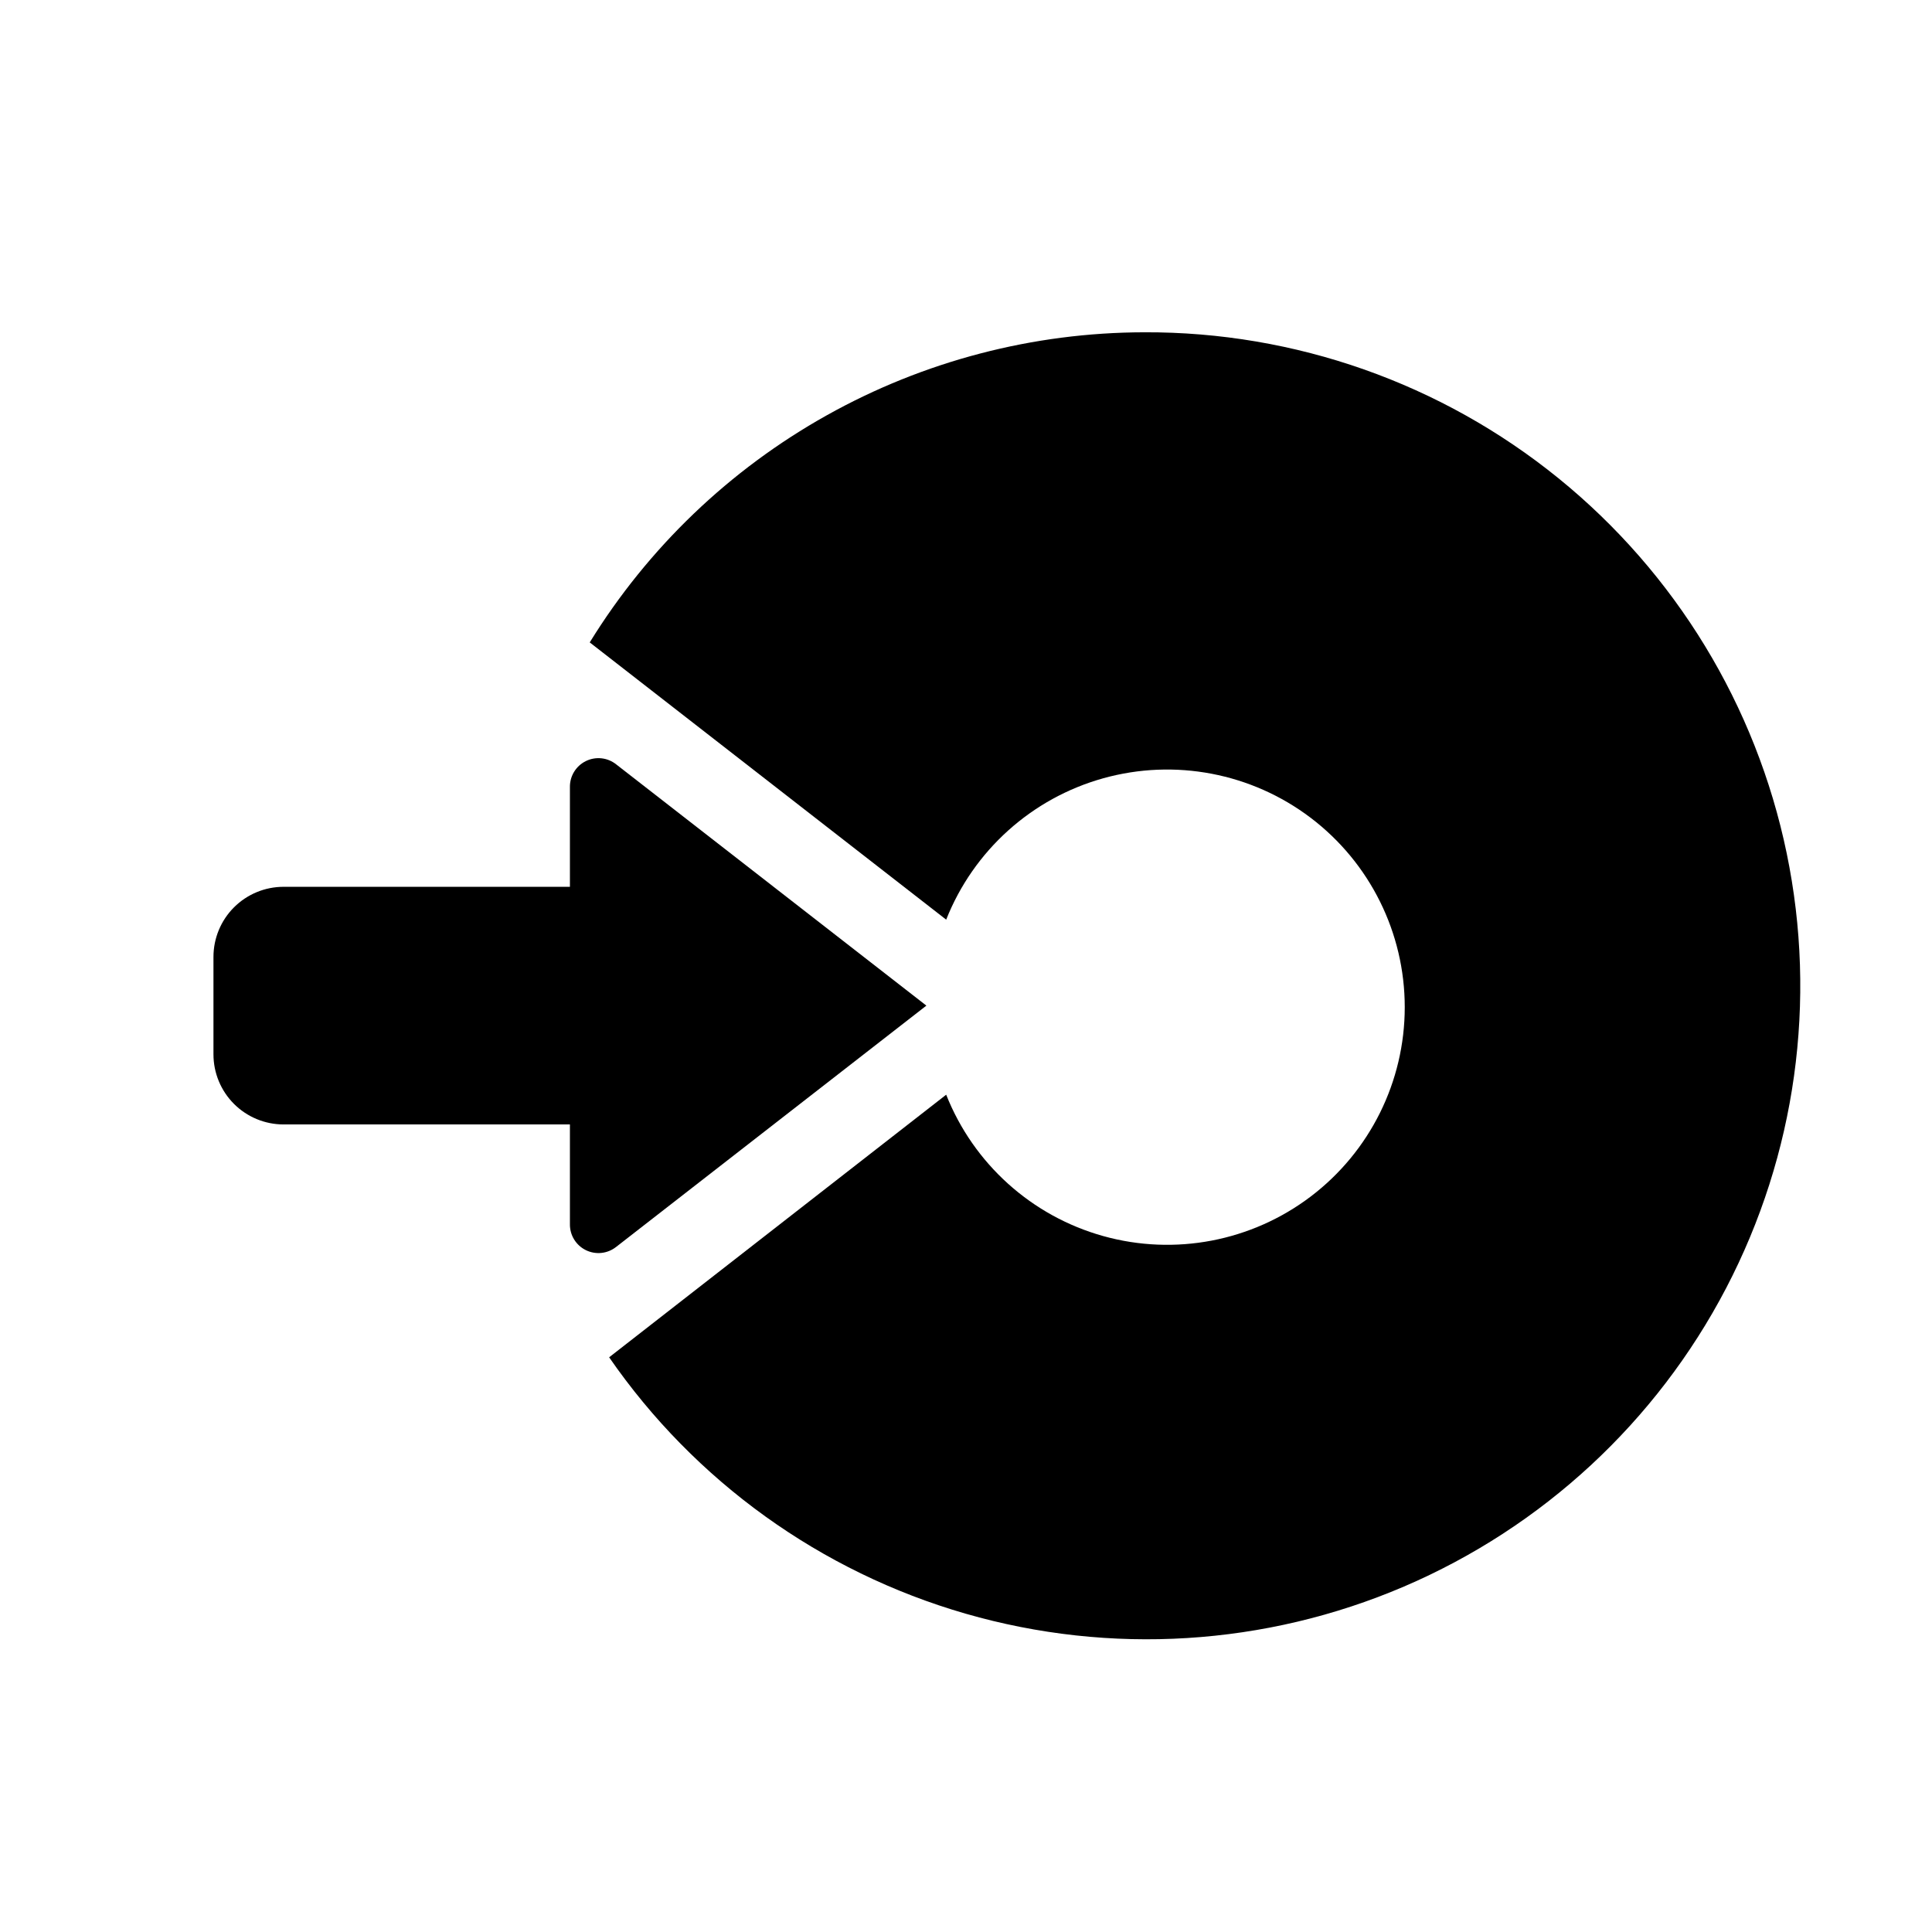
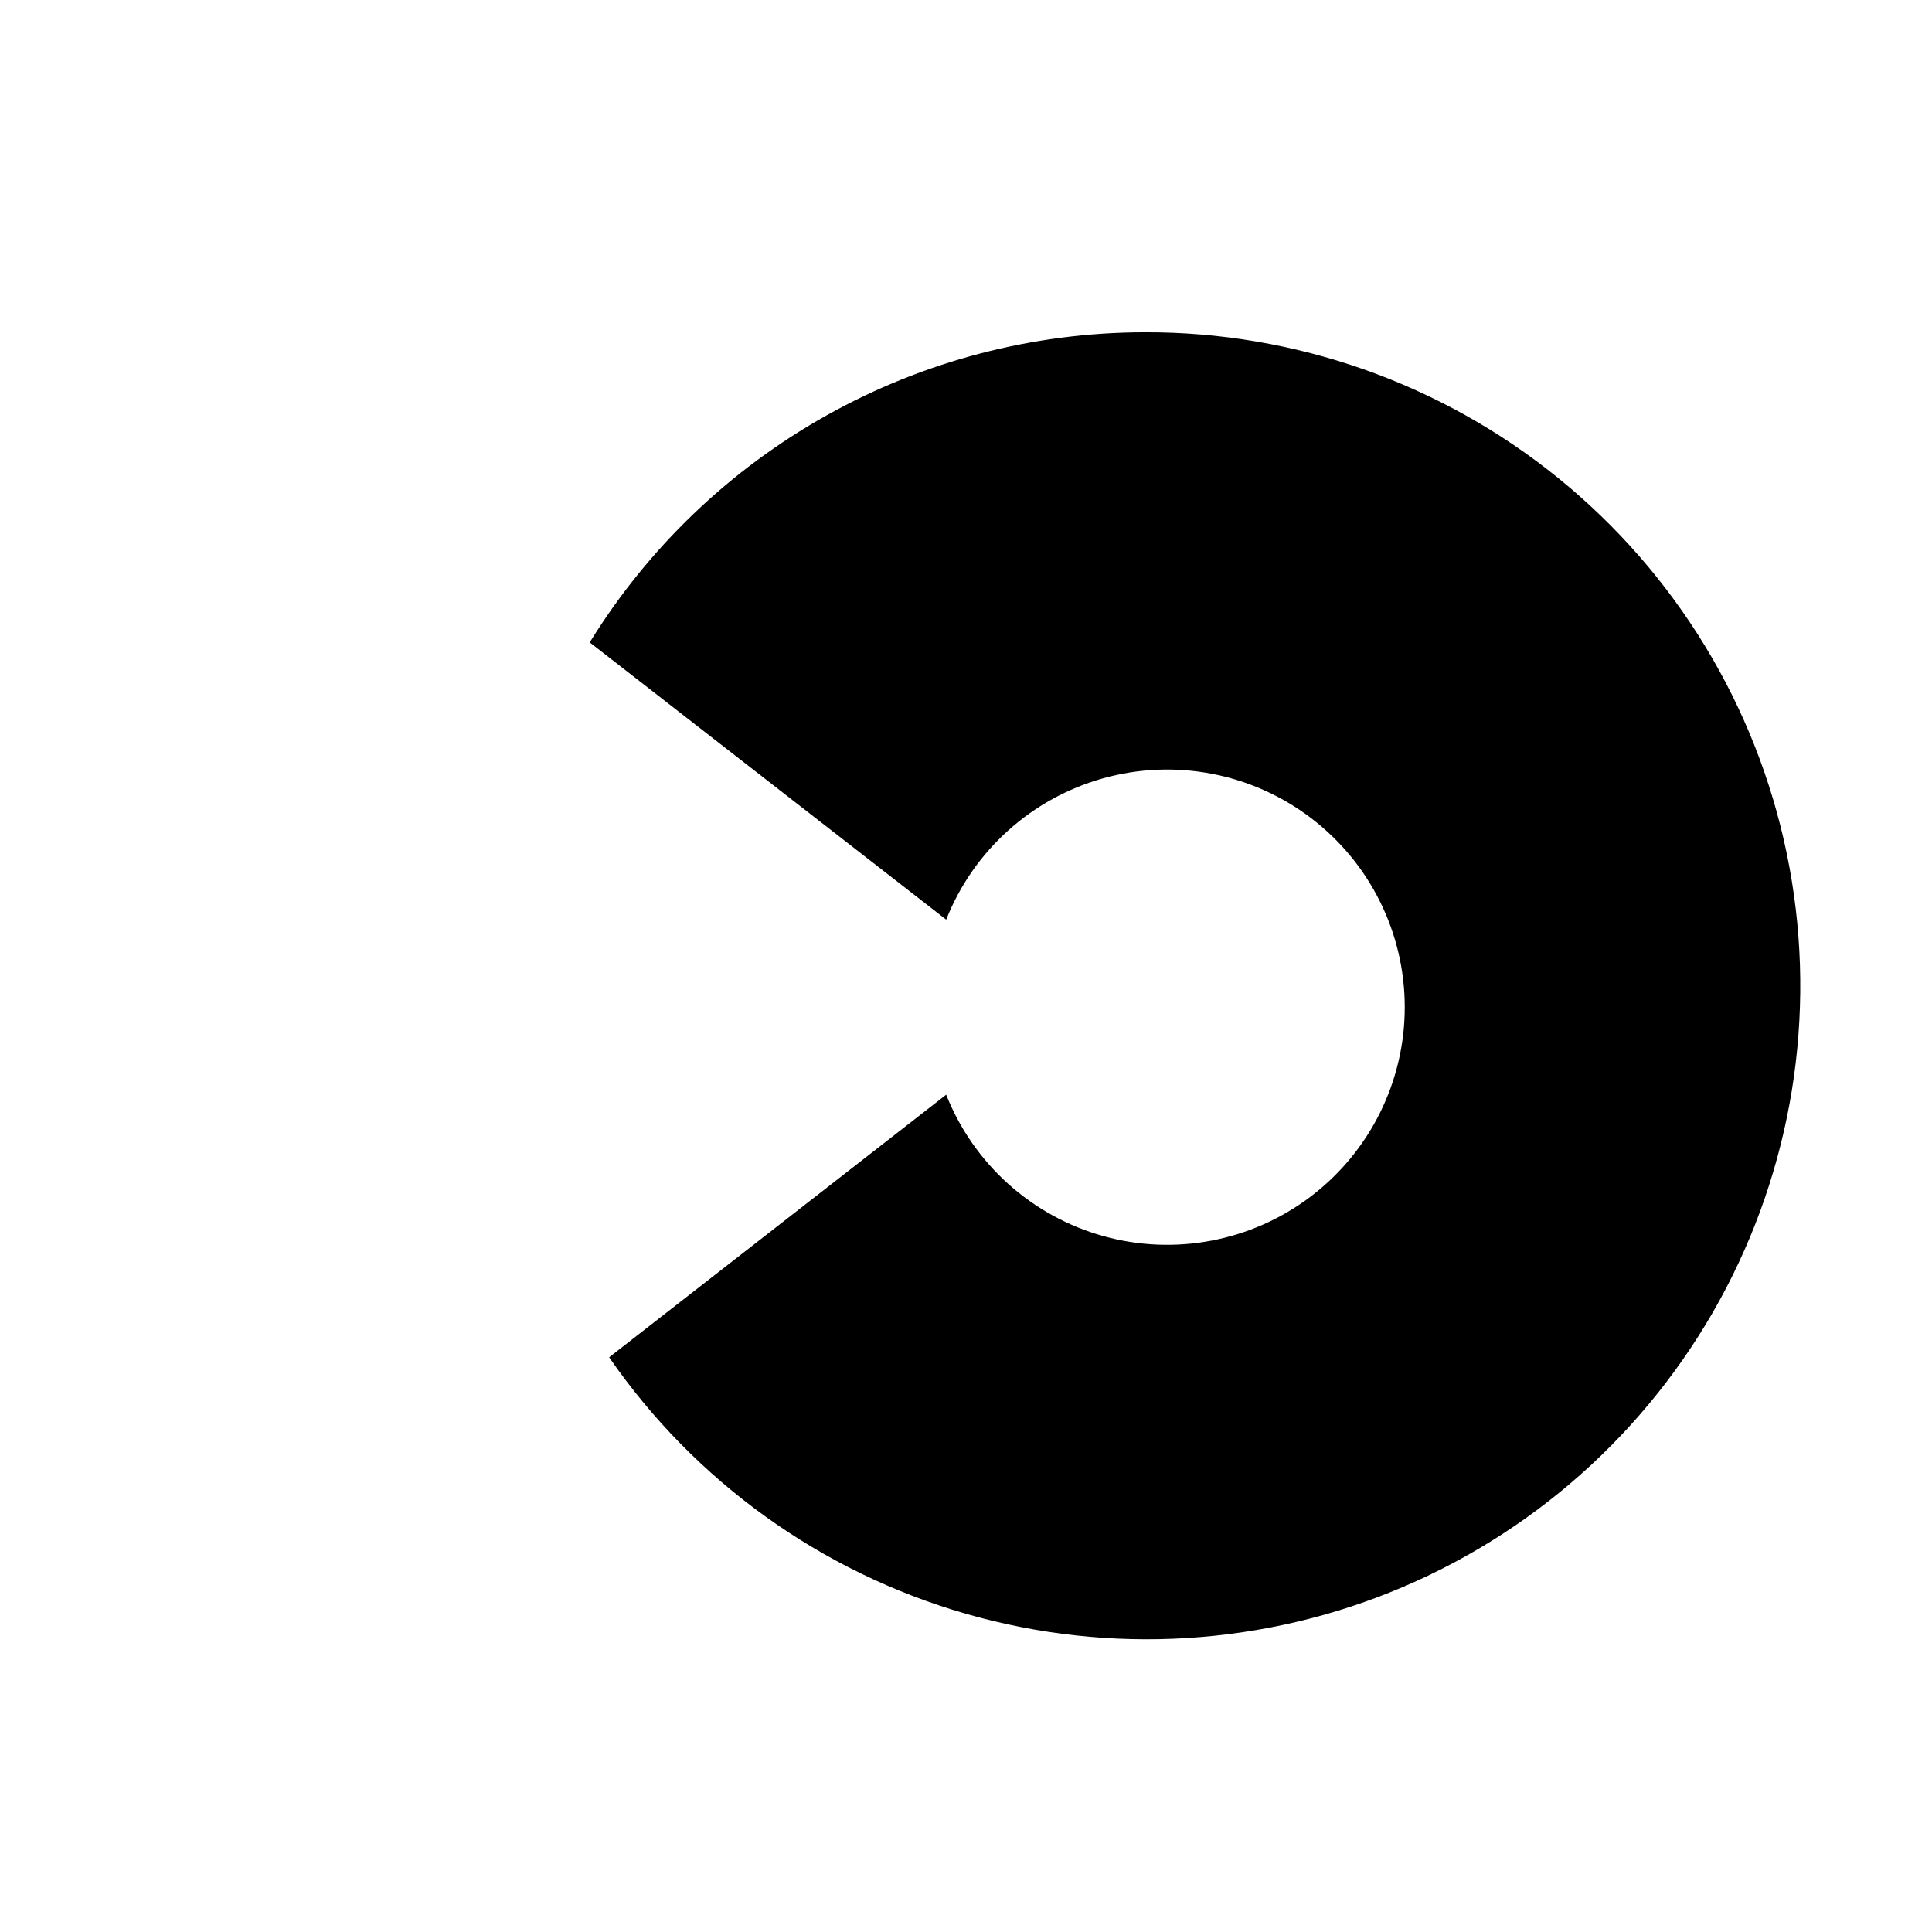
<svg xmlns="http://www.w3.org/2000/svg" fill="#000000" width="800px" height="800px" version="1.1" viewBox="144 144 512 512">
  <g>
-     <path d="m389.5 410.5-82.184 63.922v-0.004c-2.281 1.828-5.41 2.176-8.035 0.895-2.625-1.277-4.281-3.957-4.246-6.875v-26.449h-75.887c-4.926 0-9.652-1.961-13.137-5.441-3.484-3.484-5.441-8.211-5.441-13.137v-25.82c0-4.93 1.957-9.652 5.441-13.137s8.211-5.441 13.137-5.441h75.887v-26.453c-0.035-2.918 1.621-5.598 4.246-6.875 2.625-1.281 5.754-0.934 8.035 0.895z" />
    <path d="m447.23 232.06c-29.465 0.047-58.43 7.625-84.145 22.008-25.719 14.383-47.336 35.094-62.801 60.176l94.465 73.473c7.254-18.309 22.656-32.172 41.621-37.465 18.969-5.293 39.32-1.406 55.008 10.5 15.684 11.91 24.895 30.469 24.895 50.16 0 19.691-9.211 38.254-24.895 50.16-15.688 11.906-36.039 15.793-55.008 10.5-18.965-5.293-34.367-19.156-41.621-37.465l-89.32 69.59c22.711 32.867 56.09 56.871 94.473 67.945 38.387 11.074 79.422 8.535 116.15-7.184 36.727-15.723 66.891-43.656 85.379-79.07 18.488-35.418 24.164-76.137 16.062-115.26-8.098-39.121-29.473-74.238-60.504-99.402-31.031-25.164-69.809-38.824-109.76-38.668z" />
  </g>
</svg>